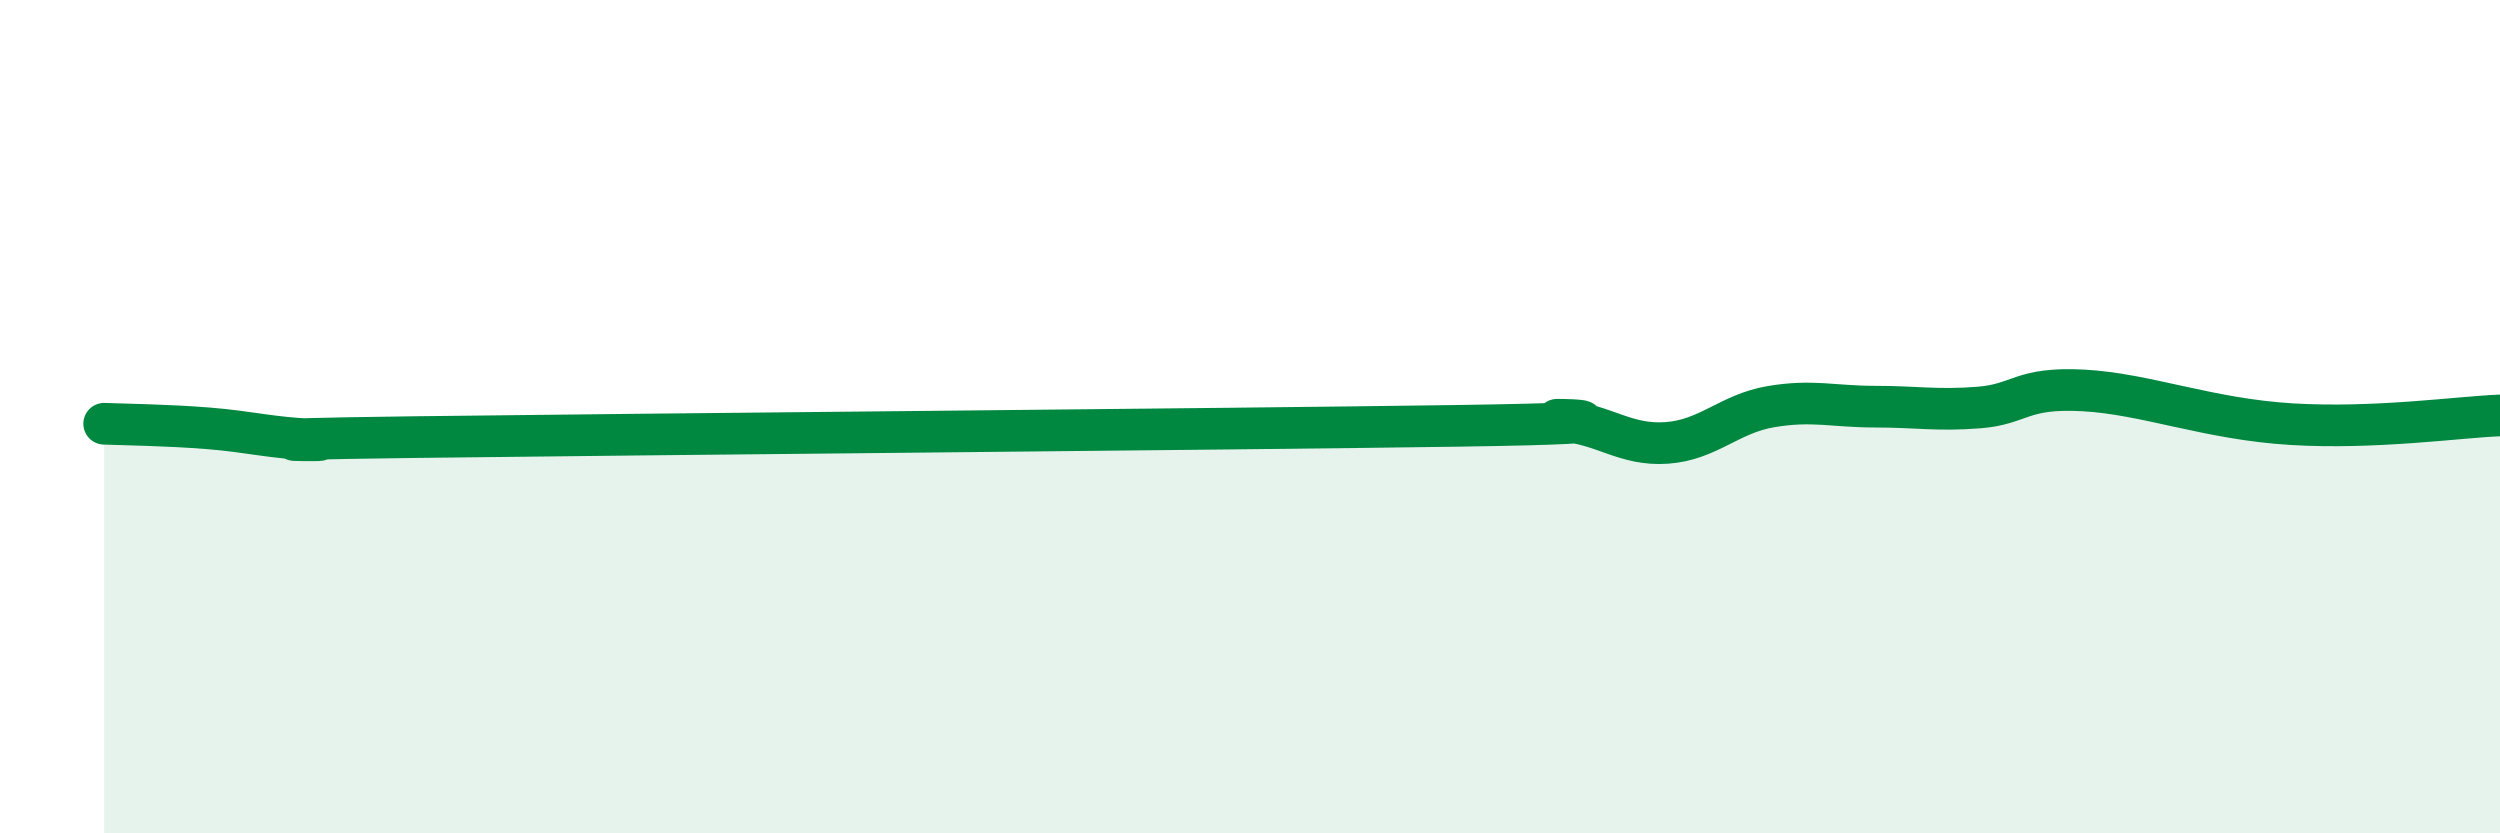
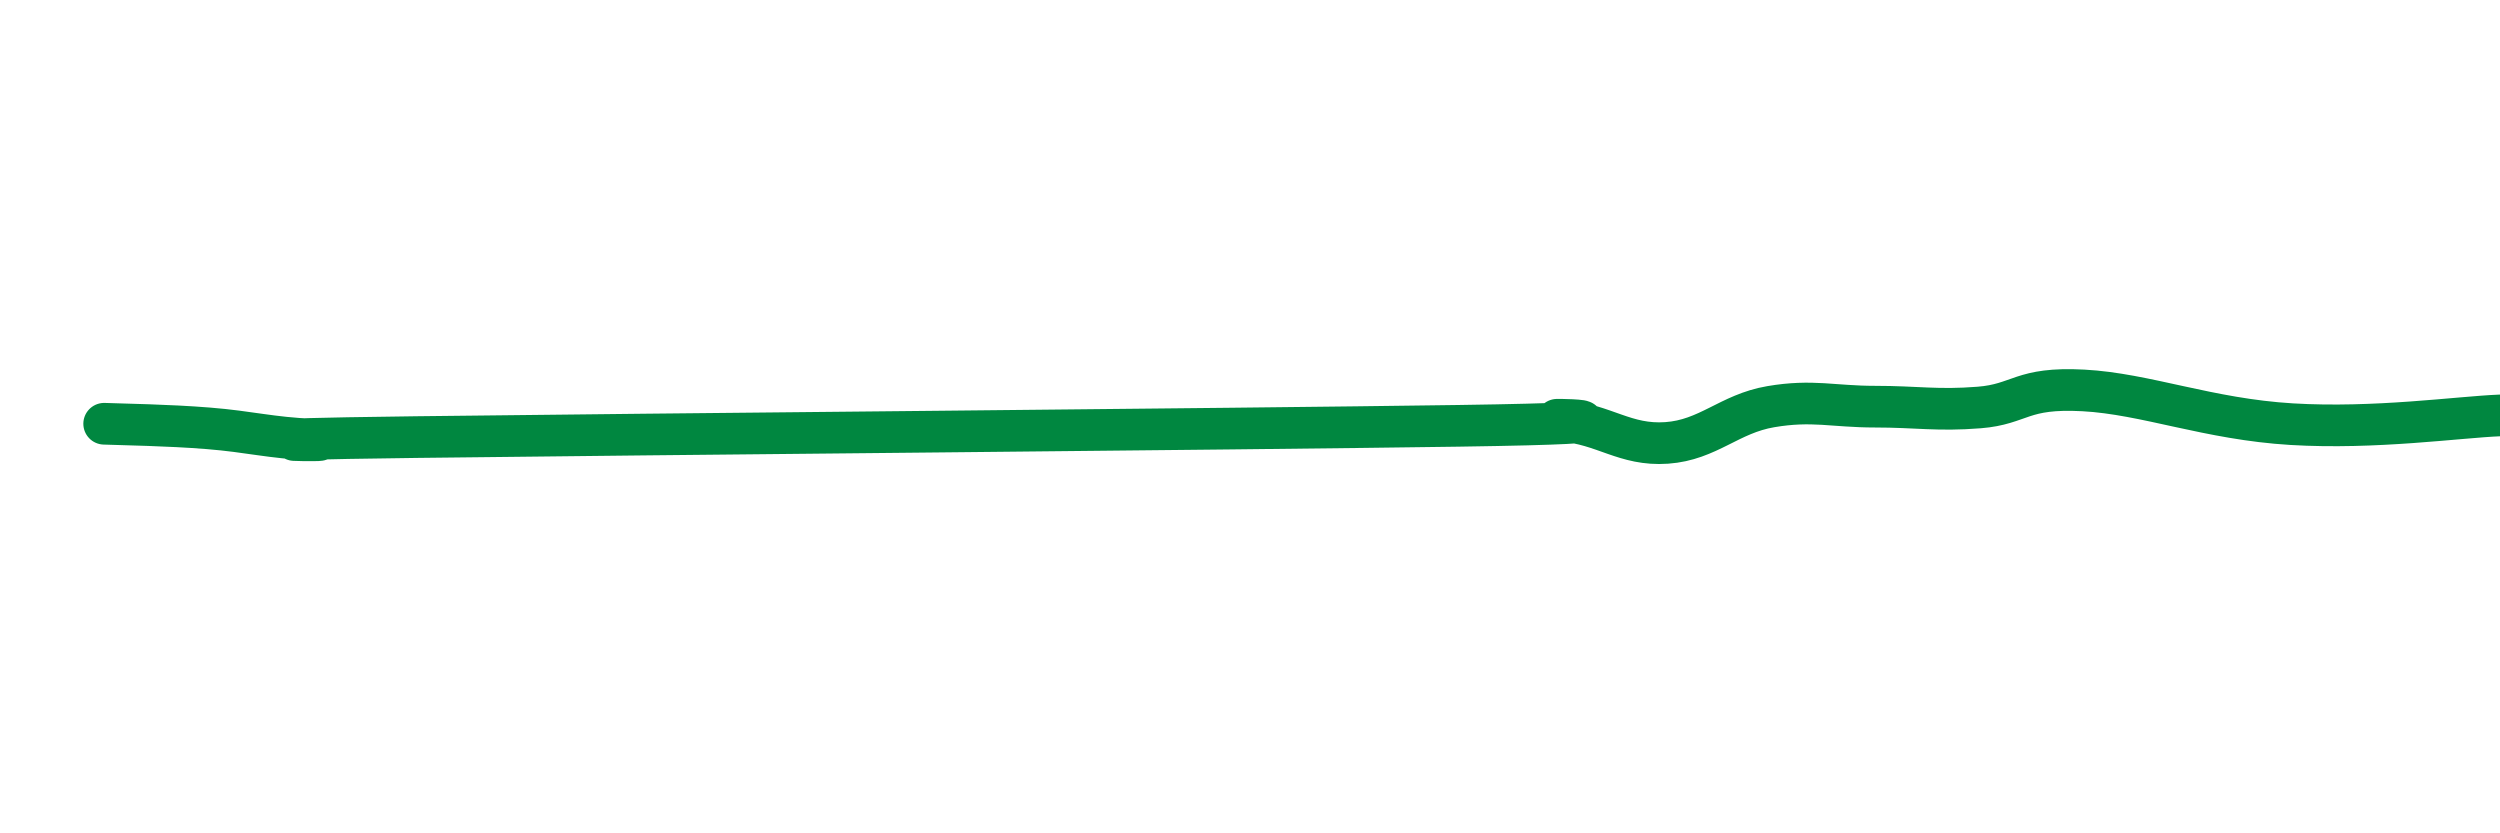
<svg xmlns="http://www.w3.org/2000/svg" width="60" height="20" viewBox="0 0 60 20">
-   <path d="M 2.5,10.17 C 3,10.19 4,10.2 5,10.28 C 6,10.36 6.5,10.51 7.5,10.55 C 8.5,10.59 4.5,10.56 10,10.49 C 15.5,10.42 29.5,10.3 35,10.22 C 40.5,10.14 36.5,10.02 37.5,10.1 C 38.5,10.18 39,10.7 40,10.63 C 41,10.56 41.5,9.93 42.5,9.76 C 43.5,9.59 44,9.76 45,9.76 C 46,9.76 46.5,9.86 47.5,9.78 C 48.5,9.7 48.5,9.29 50,9.37 C 51.5,9.45 53,10.06 55,10.18 C 57,10.3 59,10.01 60,9.97L60 20L2.5 20Z" fill="#008740" opacity="0.1" stroke-linecap="round" stroke-linejoin="round" />
  <path d="M 2.5,10.17 C 3,10.19 4,10.2 5,10.28 C 6,10.36 6.5,10.51 7.5,10.55 C 8.5,10.59 4.5,10.56 10,10.49 C 15.5,10.42 29.5,10.3 35,10.22 C 40.5,10.14 36.5,10.02 37.5,10.1 C 38.5,10.18 39,10.7 40,10.63 C 41,10.56 41.5,9.93 42.5,9.76 C 43.5,9.59 44,9.76 45,9.76 C 46,9.76 46.5,9.86 47.5,9.78 C 48.5,9.7 48.5,9.29 50,9.37 C 51.5,9.45 53,10.06 55,10.18 C 57,10.3 59,10.01 60,9.97" stroke="#008740" stroke-width="1" fill="none" stroke-linecap="round" stroke-linejoin="round" />
</svg>